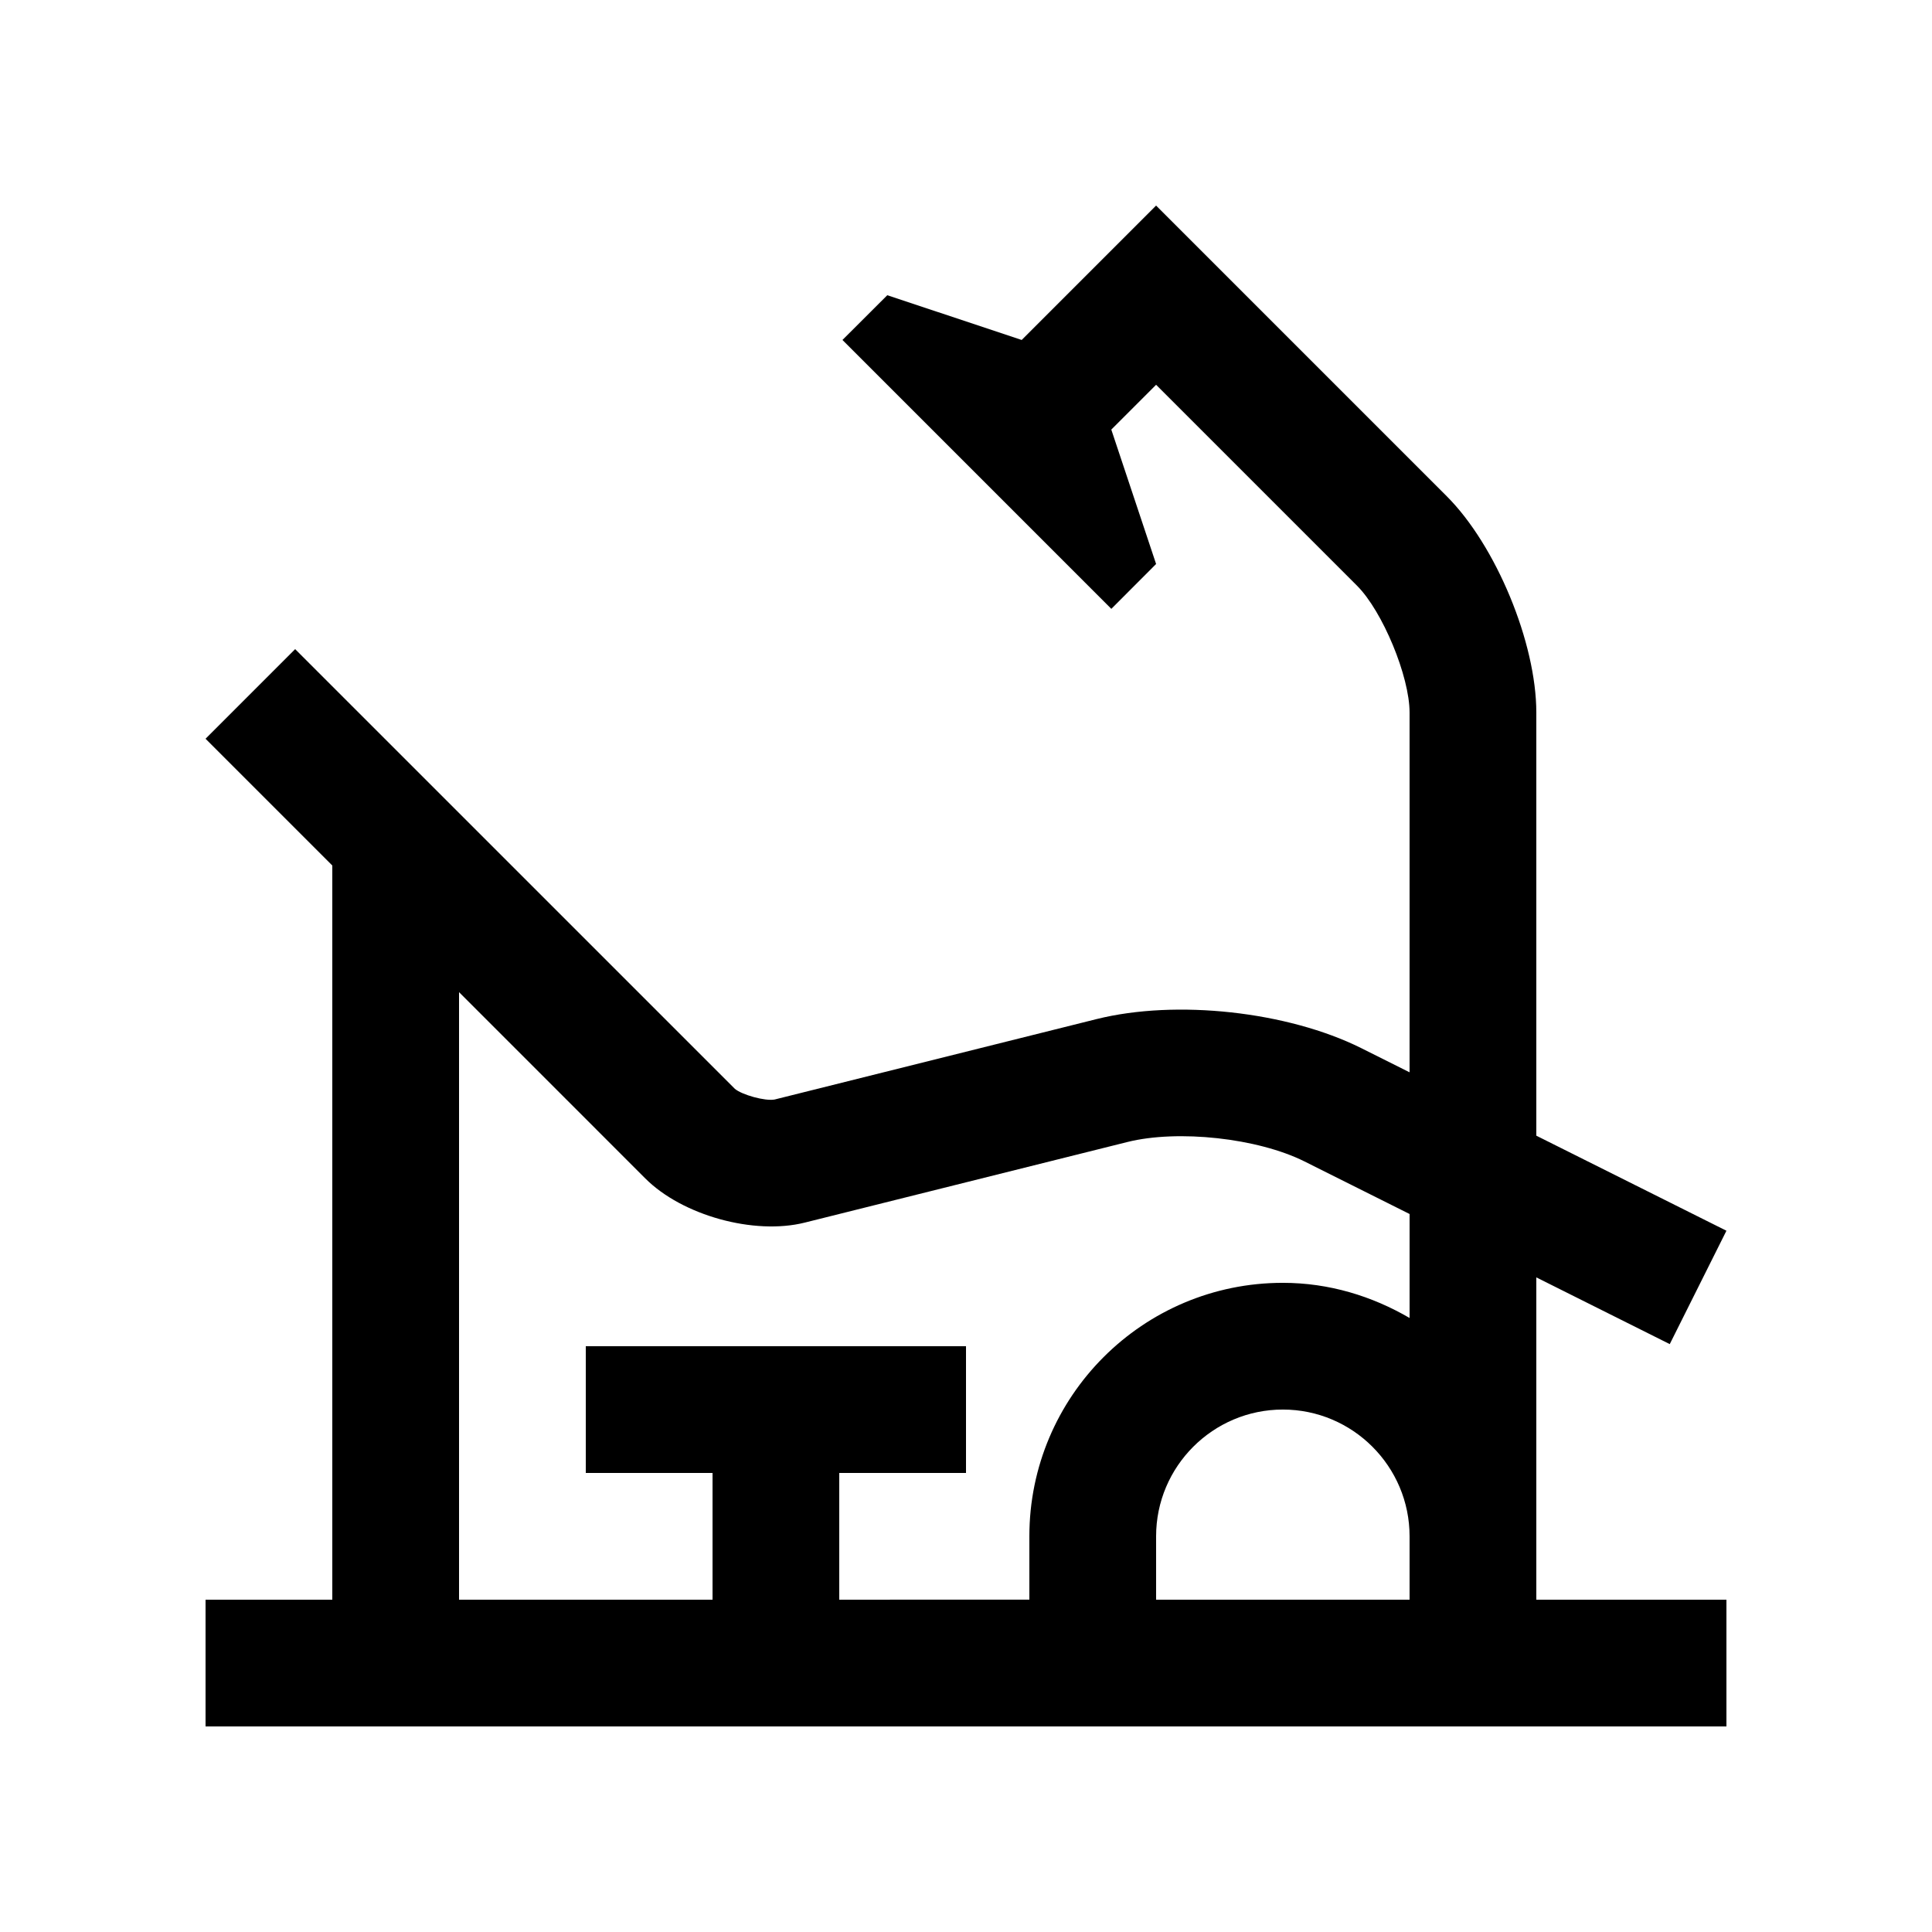
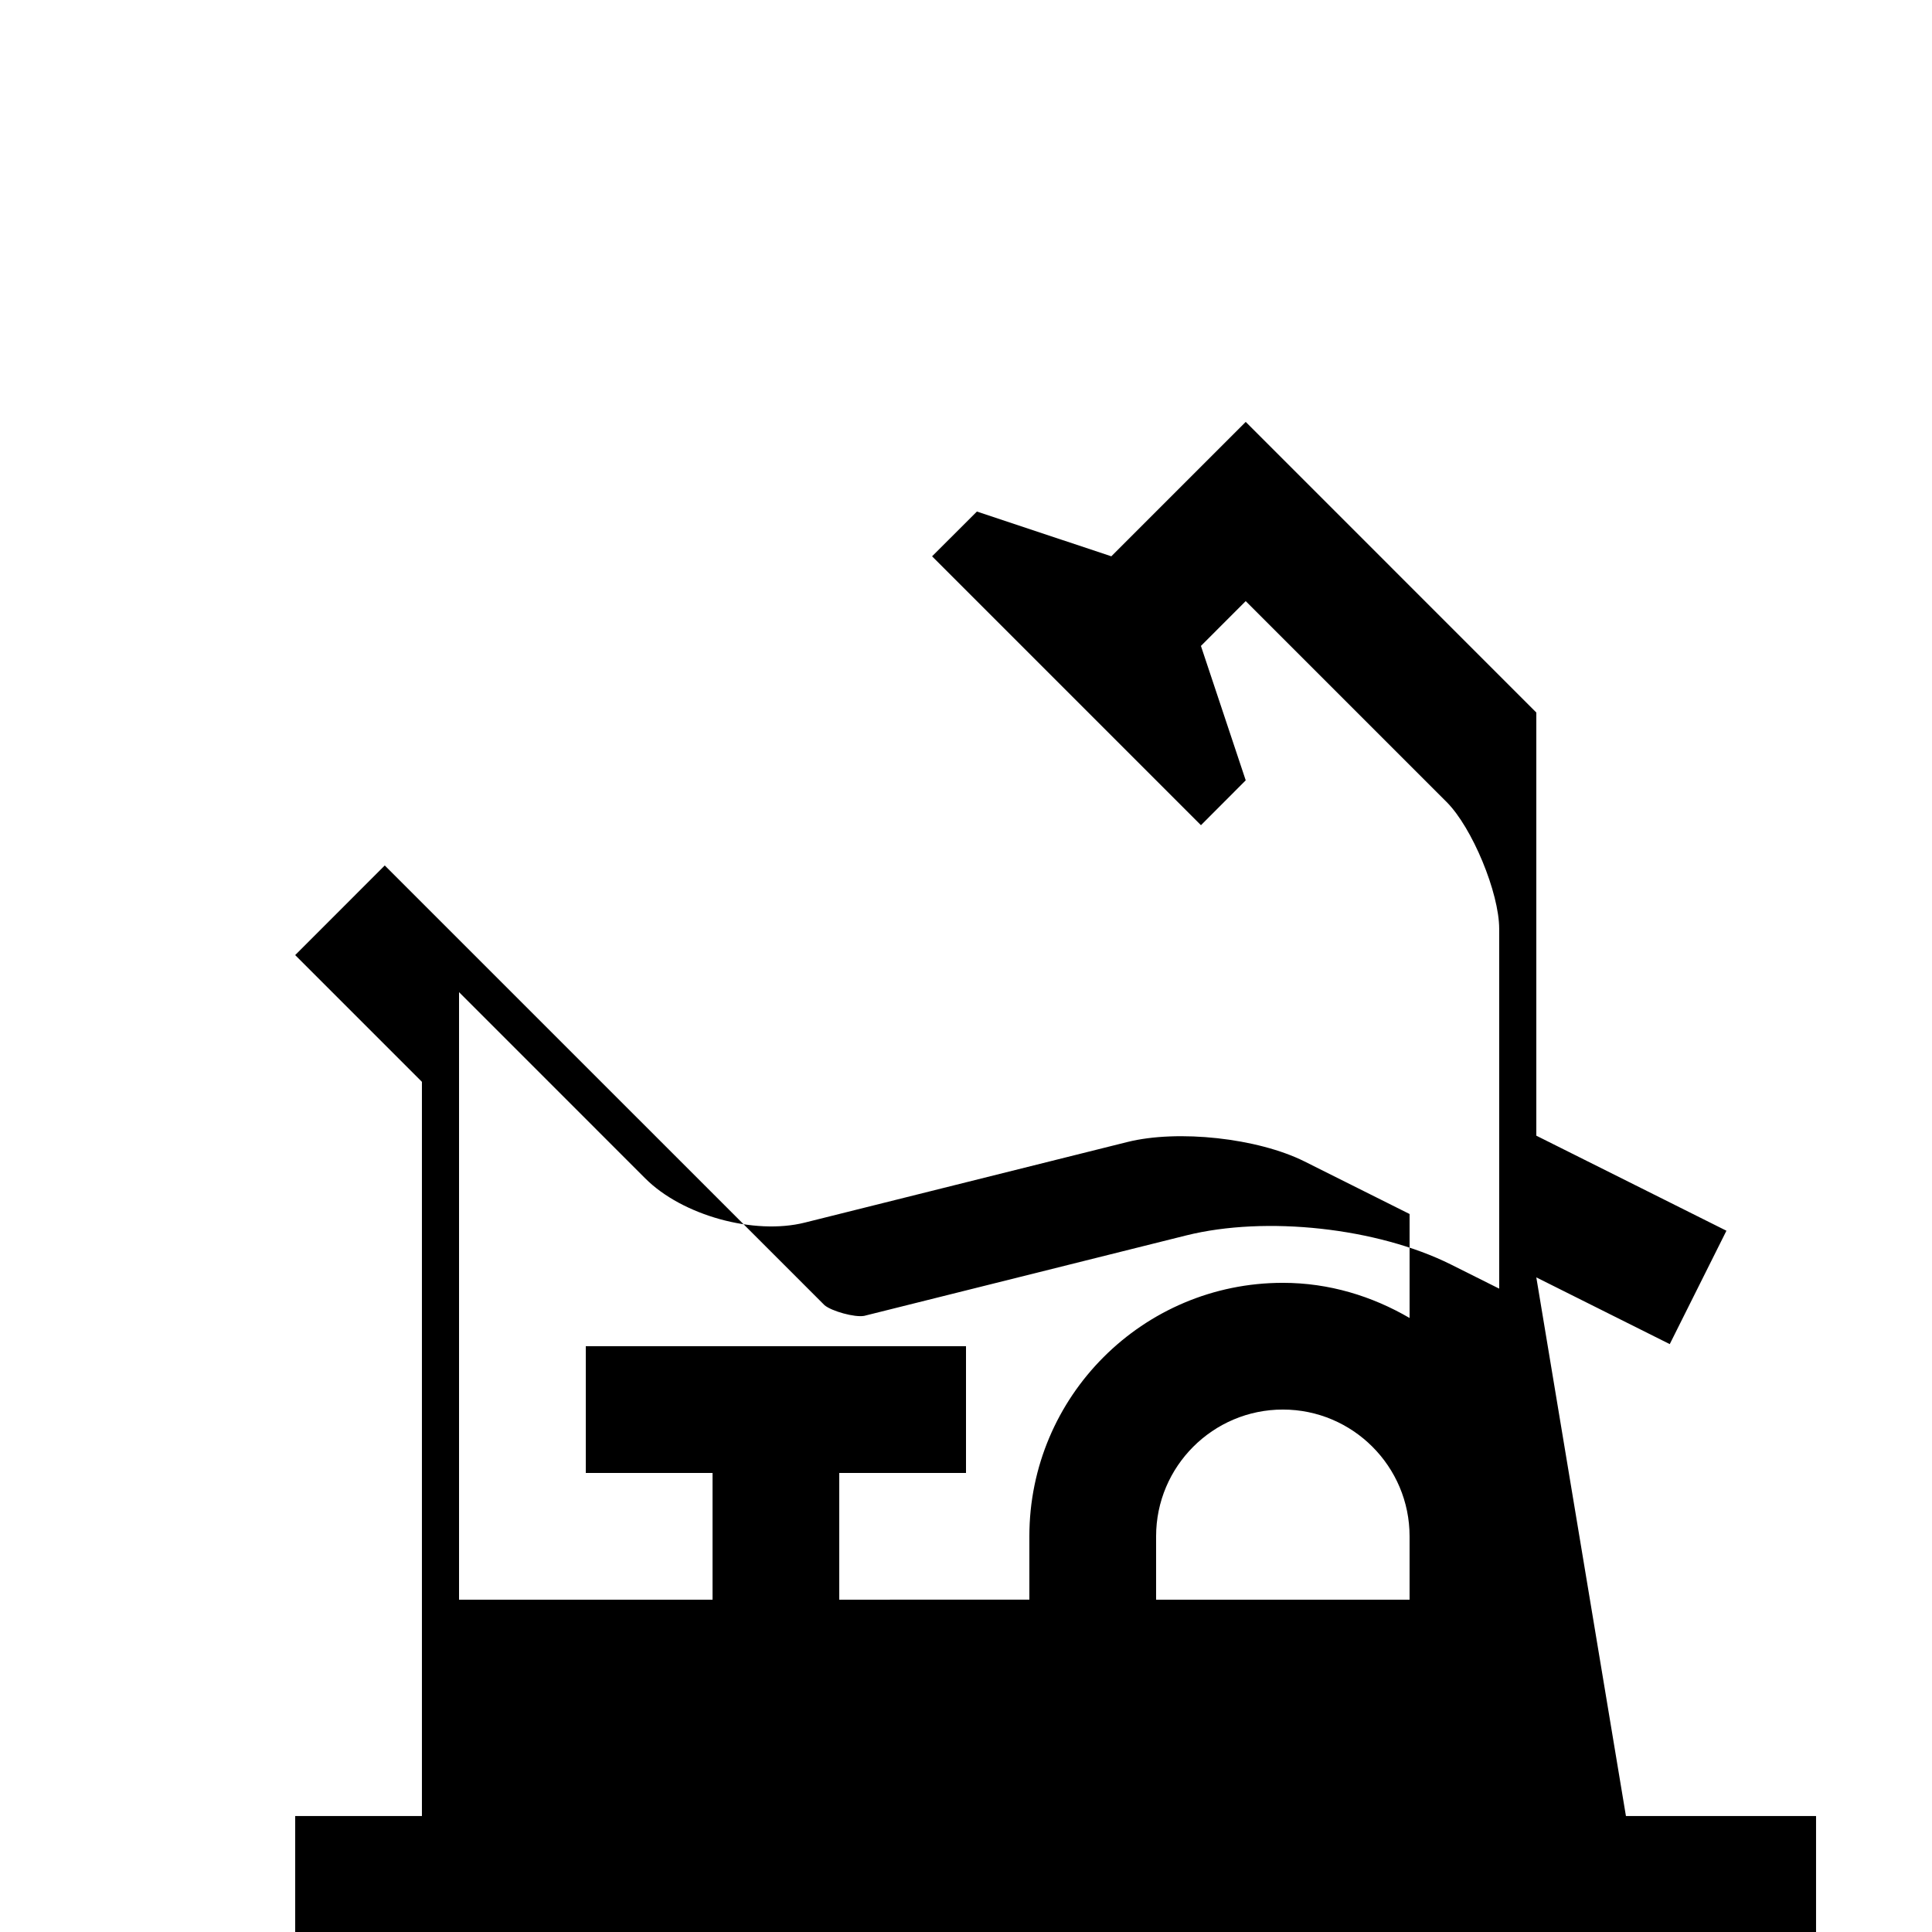
<svg xmlns="http://www.w3.org/2000/svg" fill="#000000" width="800px" height="800px" version="1.1" viewBox="144 144 512 512">
-   <path d="m551.14 482.52 35.363 17.684 15.02-30.047-50.383-25.191v-112.14c0-18.48-10.691-44.281-23.75-57.332l-77.012-77.016-23.75 23.746-11.867 11.871-35.621-11.859-11.879 11.859 71.254 71.258 11.863-11.887-11.871-35.621 11.871-11.875 53.246 53.246c6.777 6.777 13.926 24.043 13.926 33.605v95.352l-12.82-6.414c-19.52-9.723-49.02-12.953-70.129-7.688l-85.332 21.316c-2.535 0.465-8.625-1.246-10.504-2.82l-116.55-116.54-23.742 23.75 33.59 33.59v194.57h-33.59v33.586h403.05v-33.59h-50.383zm-184.73 85.41v-33.582l33.59-0.004v-33.586h-100.76v33.59h33.59v33.582h-67.18v-161l49.375 49.383c9.789 9.789 28.809 15.055 42.246 11.688l85.473-21.352c13.43-3.359 34.566-1.047 46.965 5.148l27.844 13.926v27.555c-9.906-5.773-21.285-9.316-33.582-9.316-37.094 0-67.18 30.078-67.18 67.172v16.793zm83.969 0v-16.793c0-18.516 15.07-33.59 33.59-33.59 18.516 0 33.582 15.074 33.582 33.59v16.793z" />
+   <path d="m551.14 482.52 35.363 17.684 15.02-30.047-50.383-25.191v-112.14l-77.012-77.016-23.75 23.746-11.867 11.871-35.621-11.859-11.879 11.859 71.254 71.258 11.863-11.887-11.871-35.621 11.871-11.875 53.246 53.246c6.777 6.777 13.926 24.043 13.926 33.605v95.352l-12.82-6.414c-19.52-9.723-49.02-12.953-70.129-7.688l-85.332 21.316c-2.535 0.465-8.625-1.246-10.504-2.82l-116.55-116.54-23.742 23.75 33.59 33.59v194.57h-33.59v33.586h403.05v-33.59h-50.383zm-184.73 85.41v-33.582l33.59-0.004v-33.586h-100.76v33.59h33.59v33.582h-67.18v-161l49.375 49.383c9.789 9.789 28.809 15.055 42.246 11.688l85.473-21.352c13.43-3.359 34.566-1.047 46.965 5.148l27.844 13.926v27.555c-9.906-5.773-21.285-9.316-33.582-9.316-37.094 0-67.18 30.078-67.18 67.172v16.793zm83.969 0v-16.793c0-18.516 15.07-33.59 33.59-33.59 18.516 0 33.582 15.074 33.582 33.59v16.793z" />
</svg>